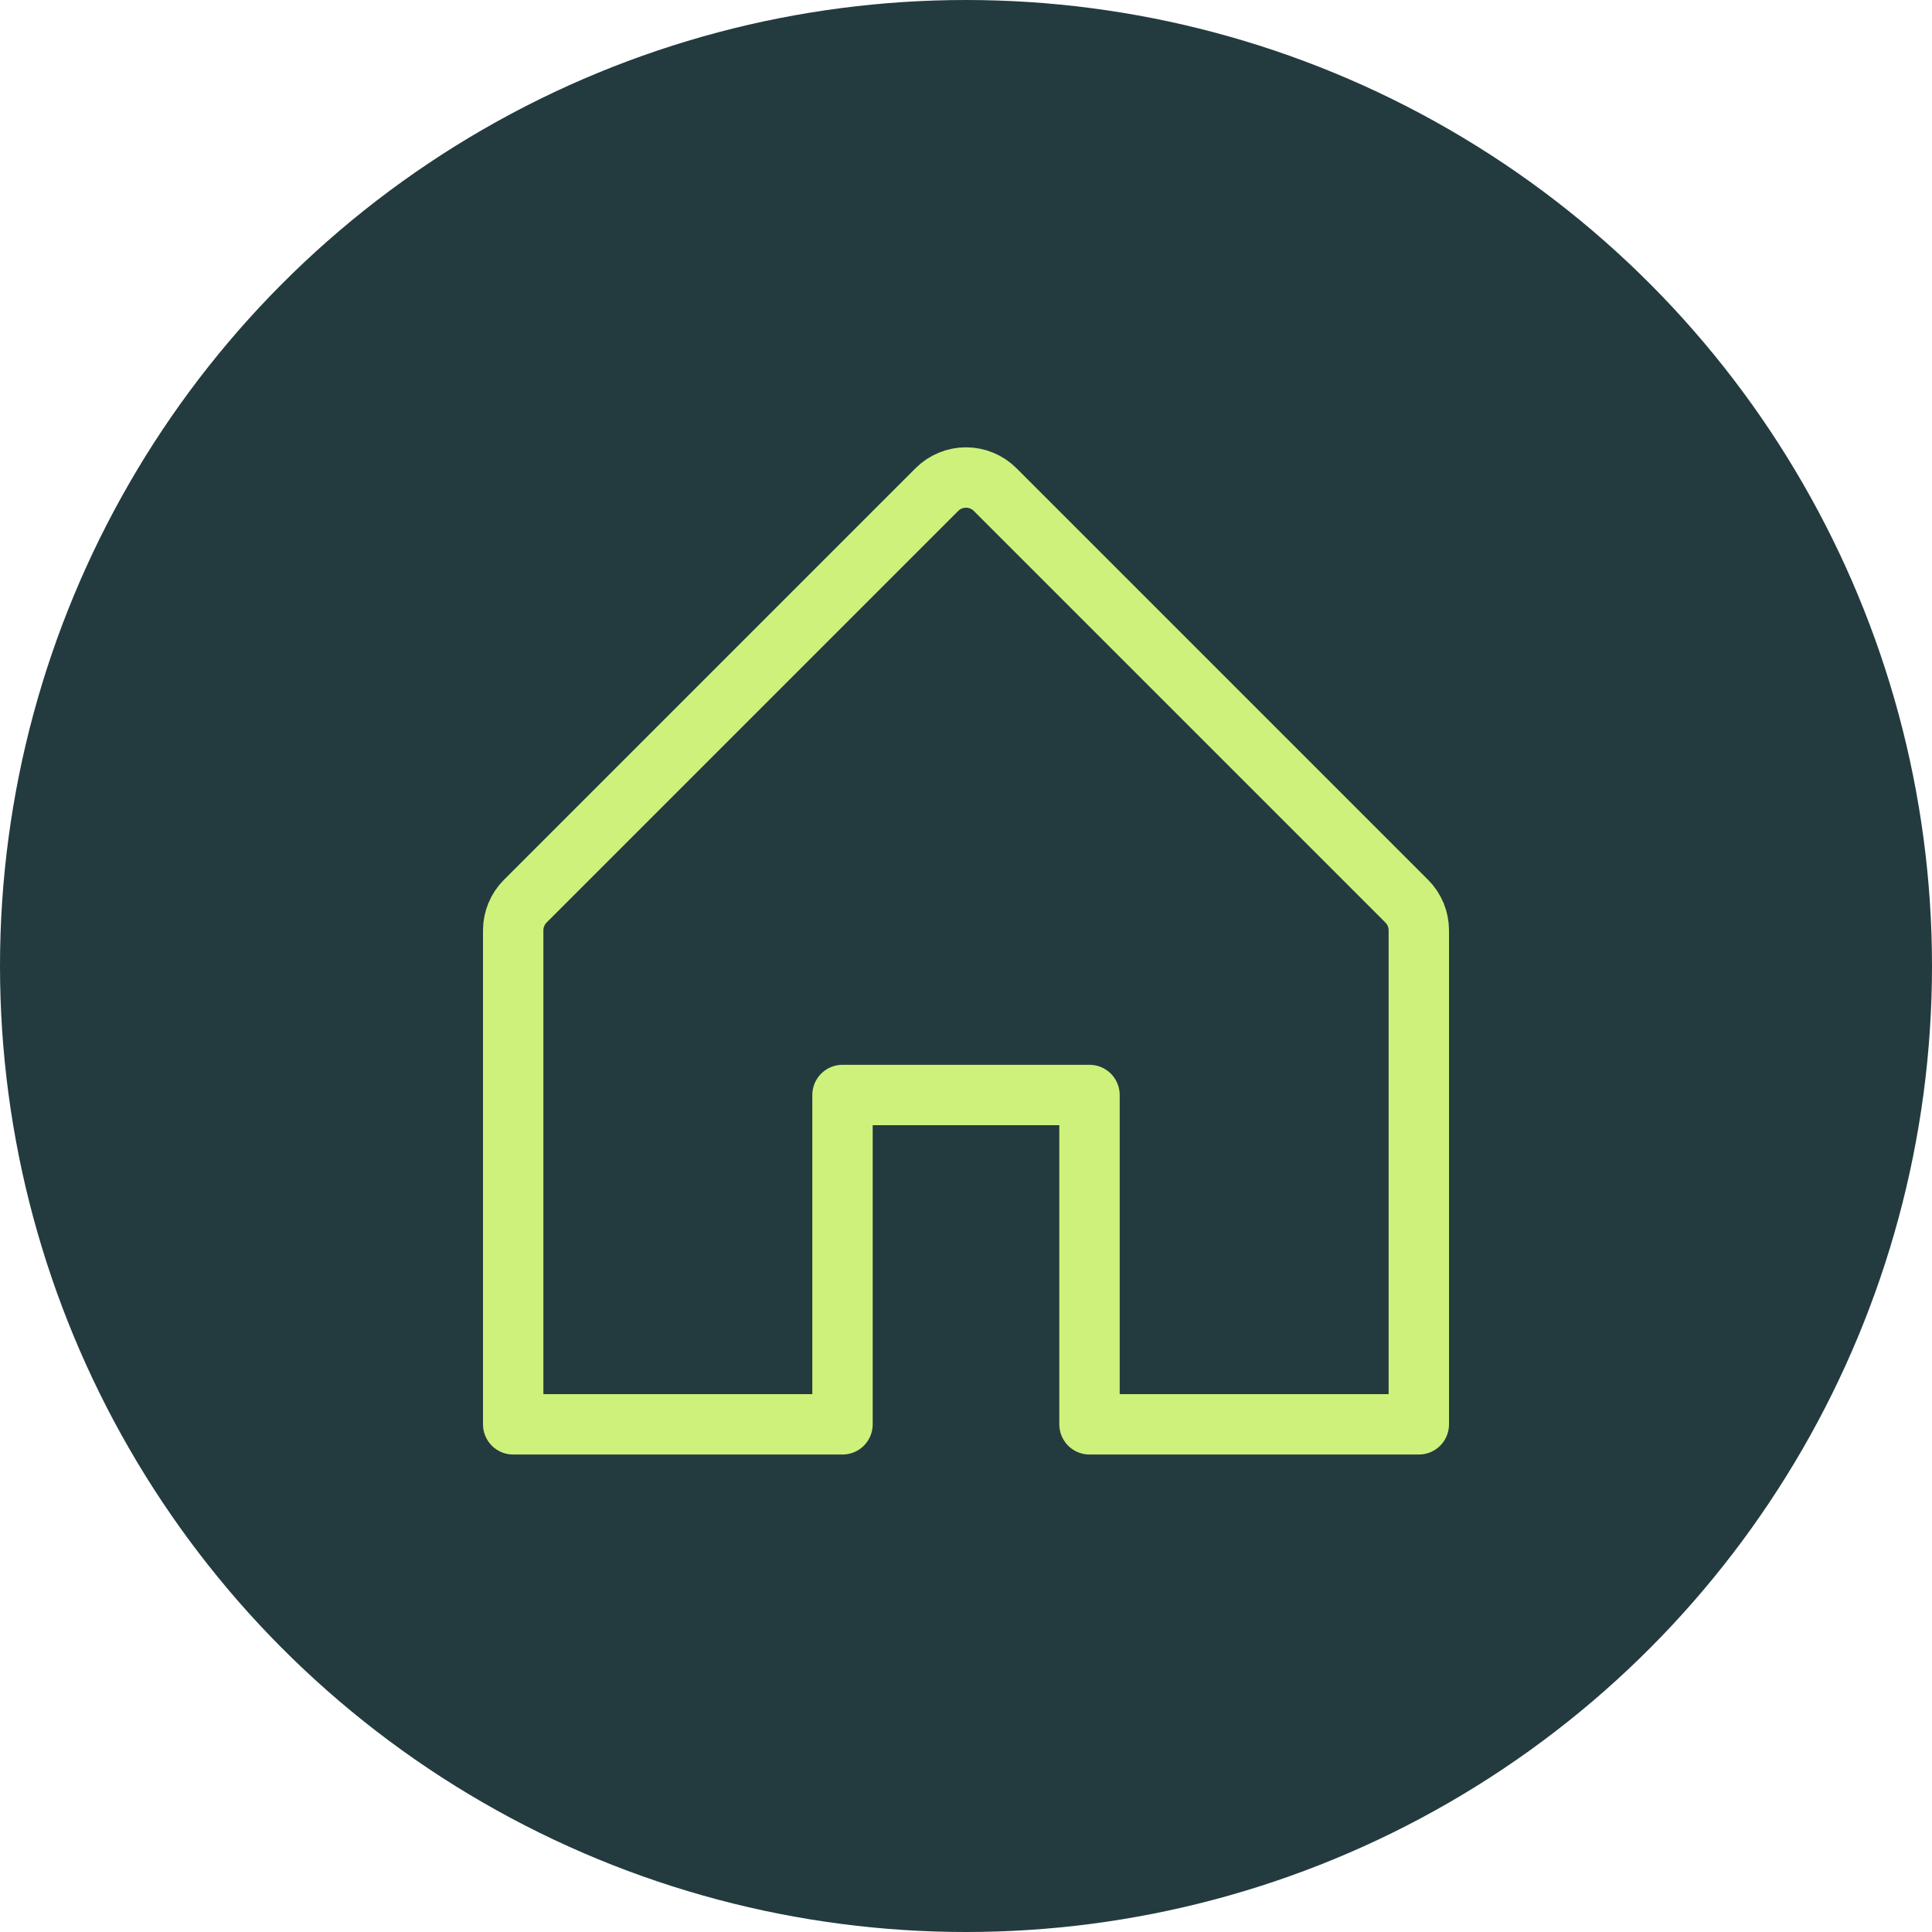
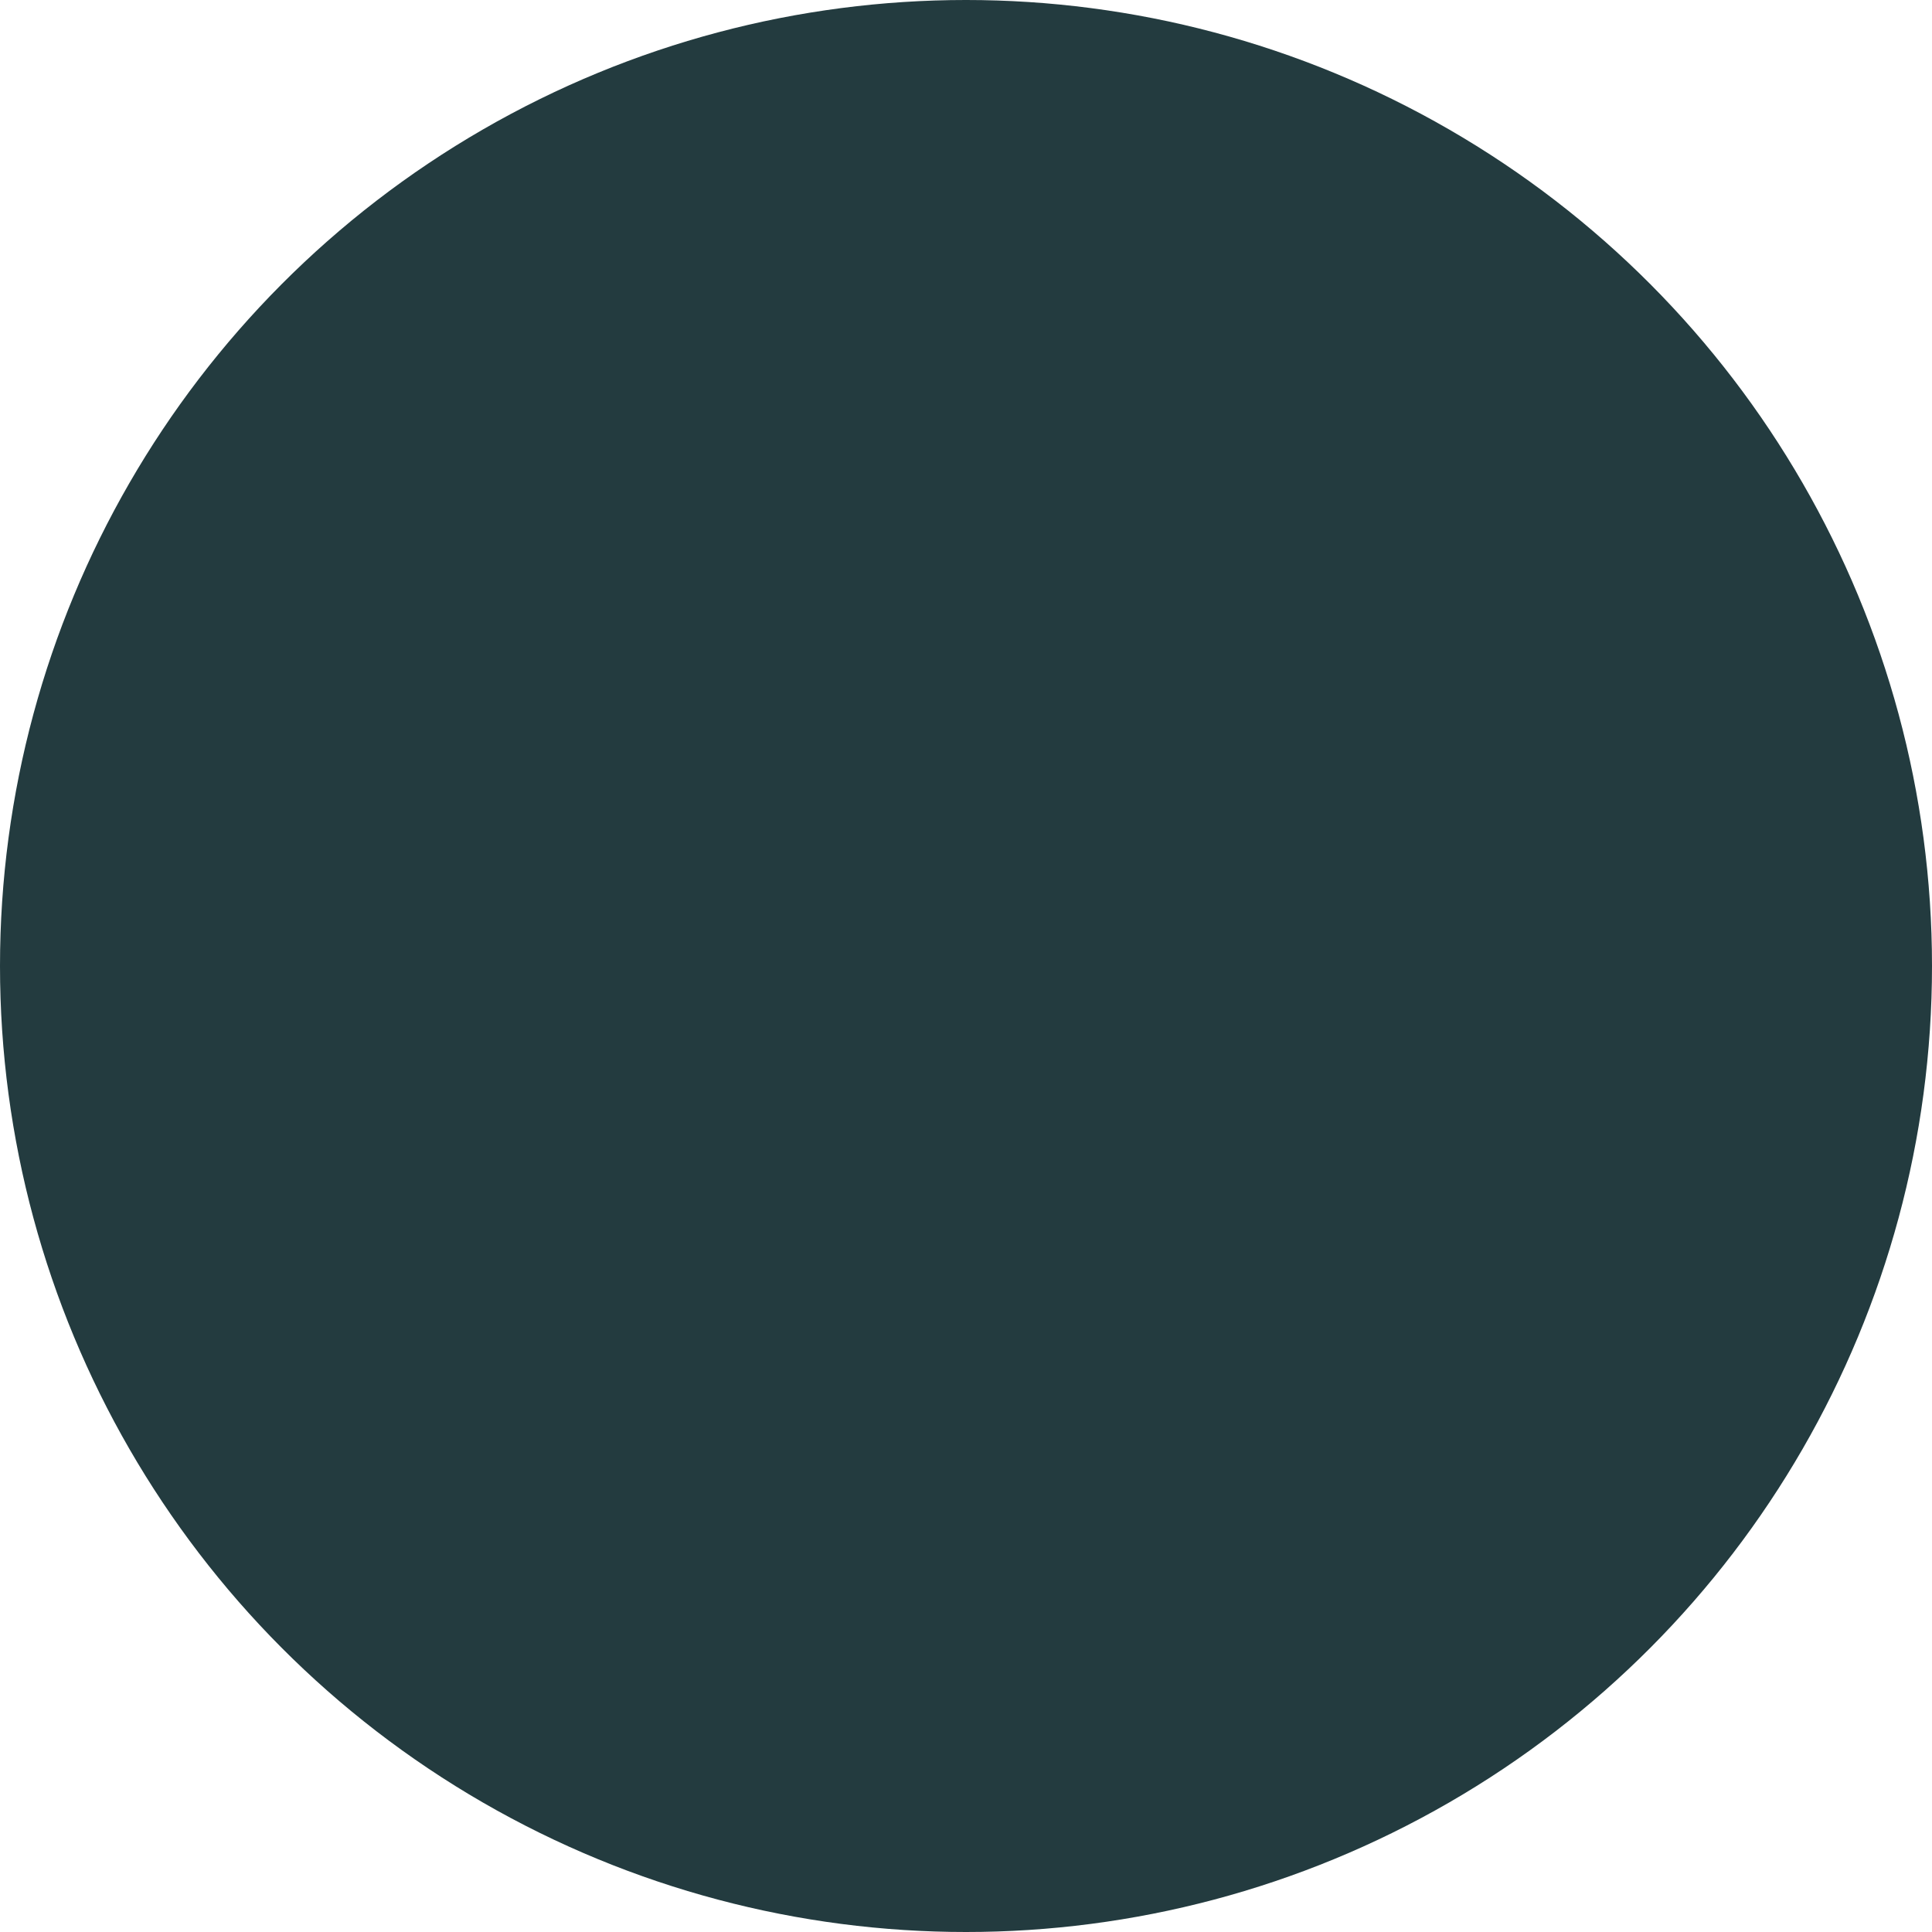
<svg xmlns="http://www.w3.org/2000/svg" width="64" height="64" viewBox="0 0 64 64" fill="none">
  <circle cx="32" cy="32" r="32" fill="#233B3F" />
-   <path d="M27.909 47.183V36.273H36.091V47.183H47V30.819C47 30.64 46.965 30.462 46.897 30.297C46.828 30.131 46.728 29.981 46.601 29.854L32.965 16.218C32.838 16.091 32.688 15.99 32.522 15.922C32.357 15.853 32.179 15.818 32 15.818C31.821 15.818 31.643 15.853 31.478 15.922C31.312 15.99 31.162 16.091 31.035 16.218L17.399 29.854C17.272 29.981 17.172 30.131 17.104 30.297C17.035 30.462 17 30.64 17 30.819V47.183H27.909Z" stroke="#CEF17B" stroke-width="2" stroke-linecap="round" stroke-linejoin="round" />
</svg>